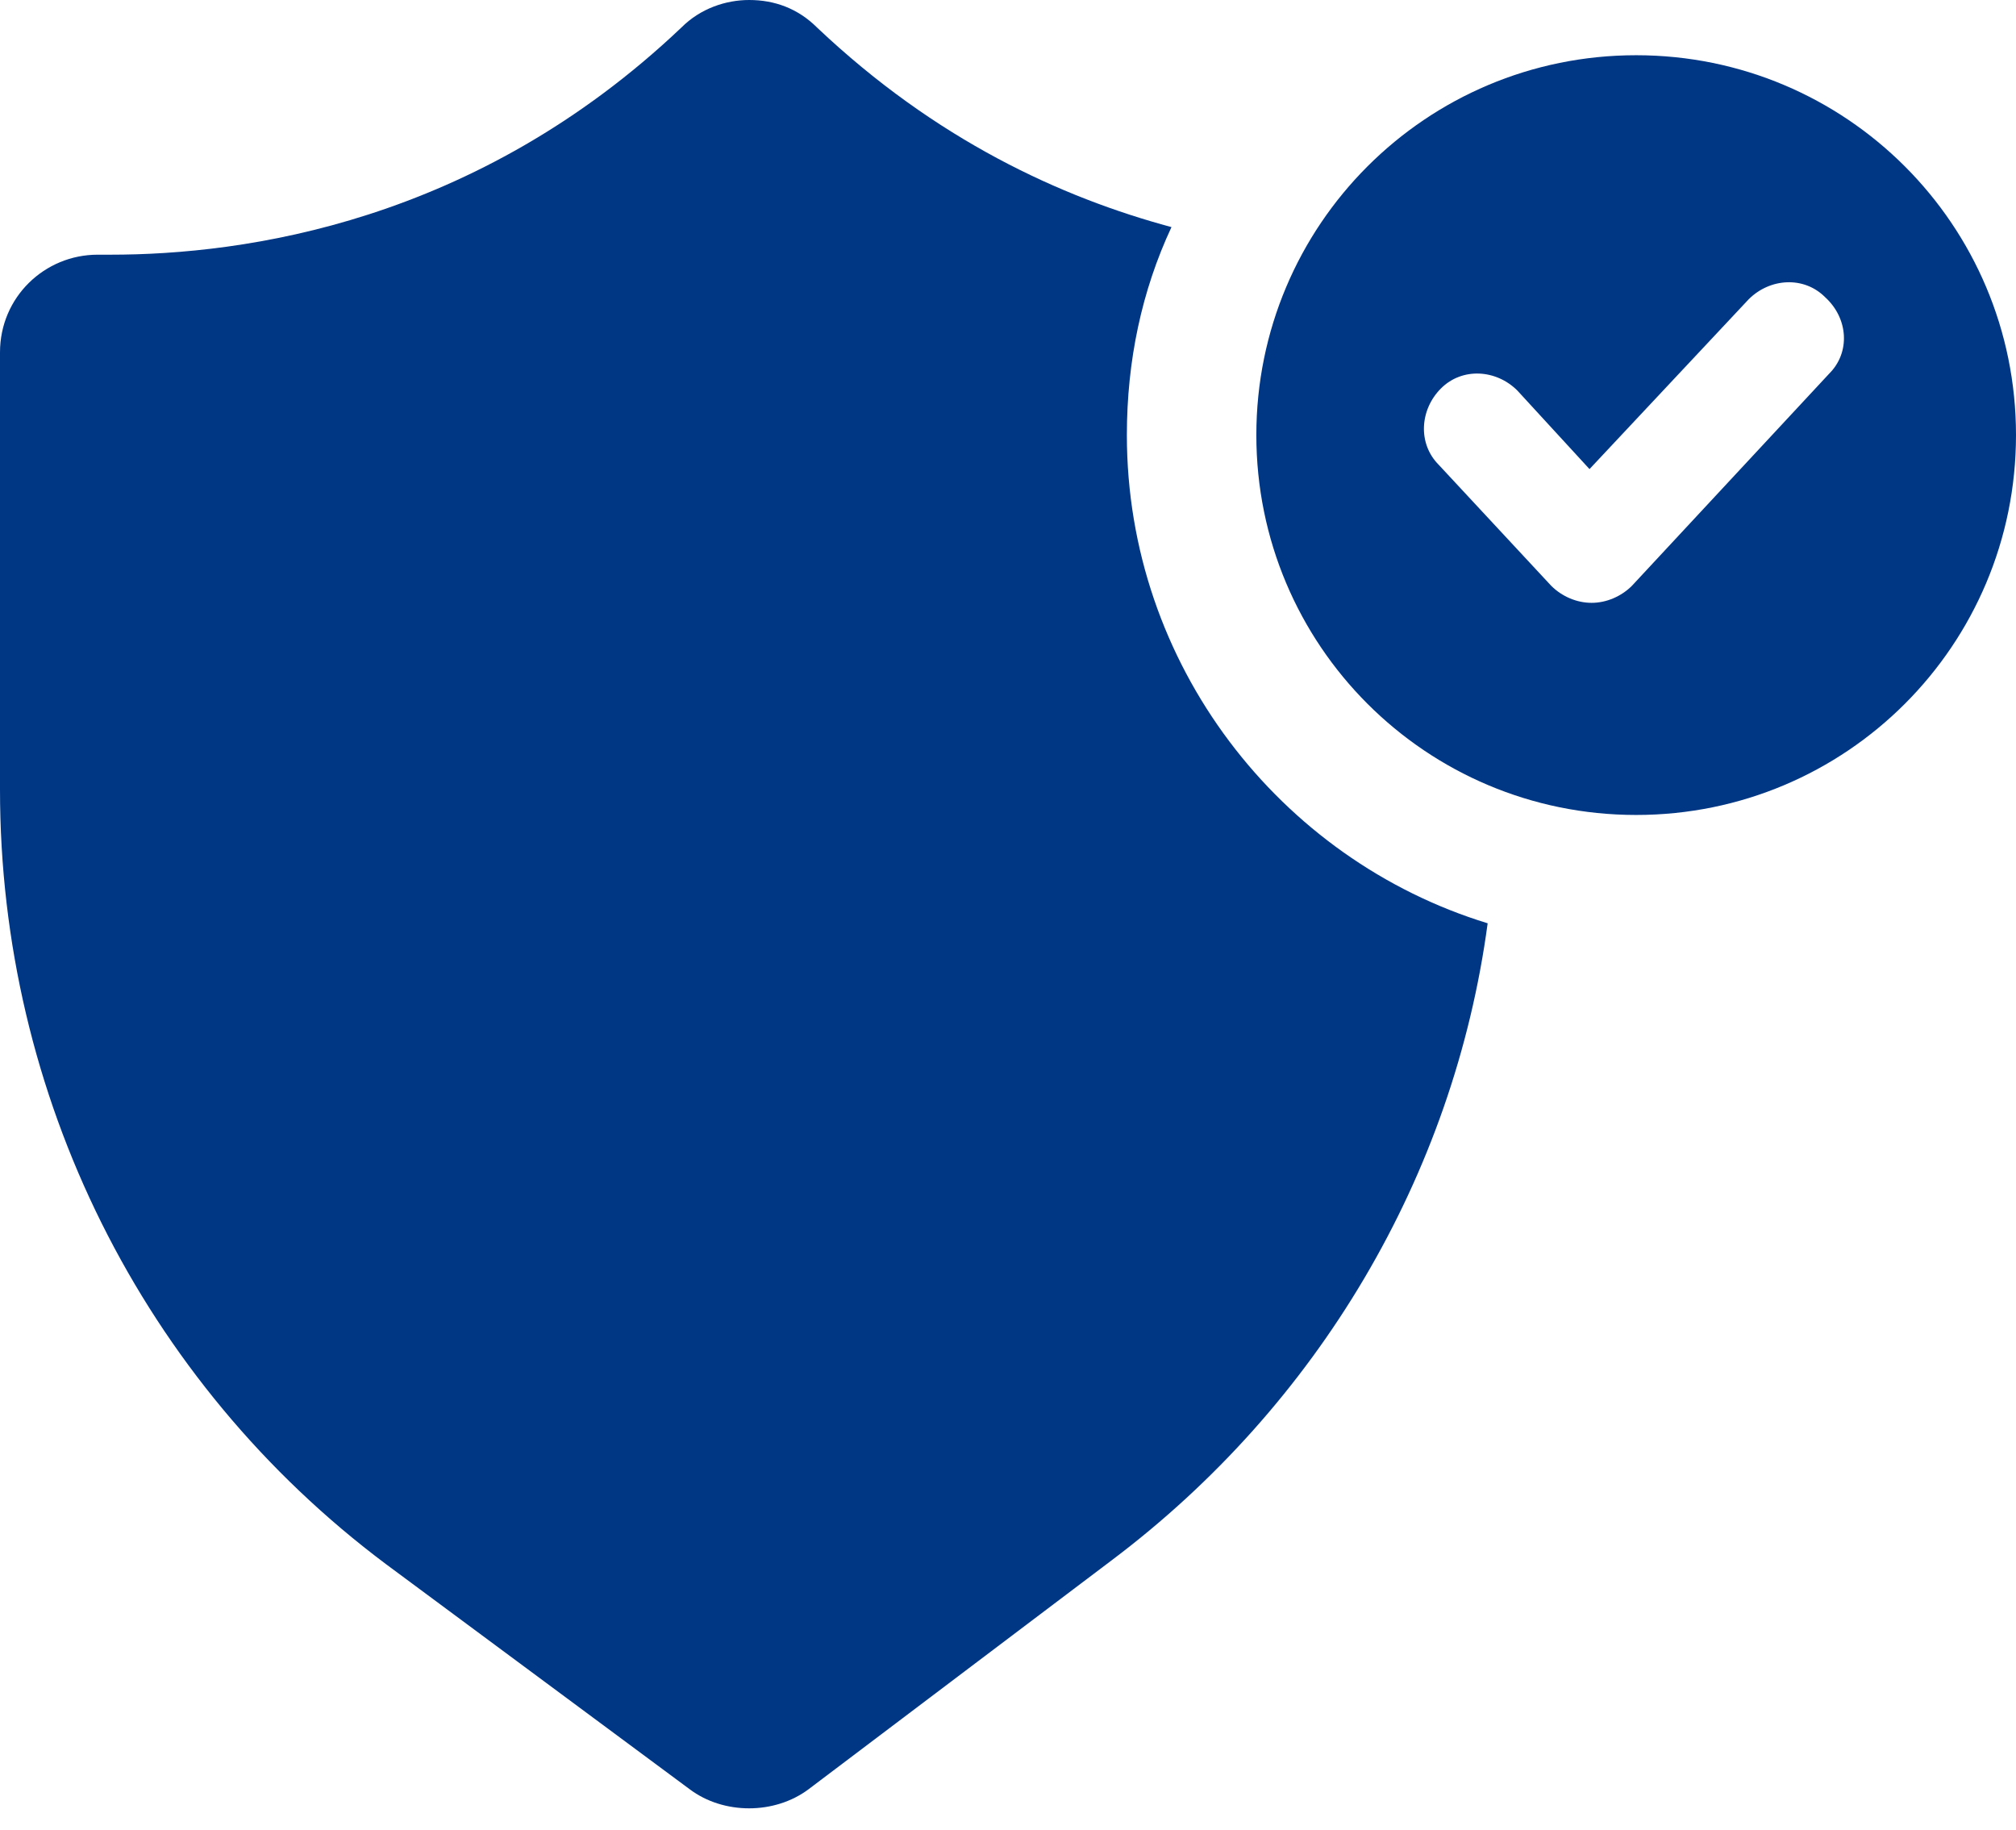
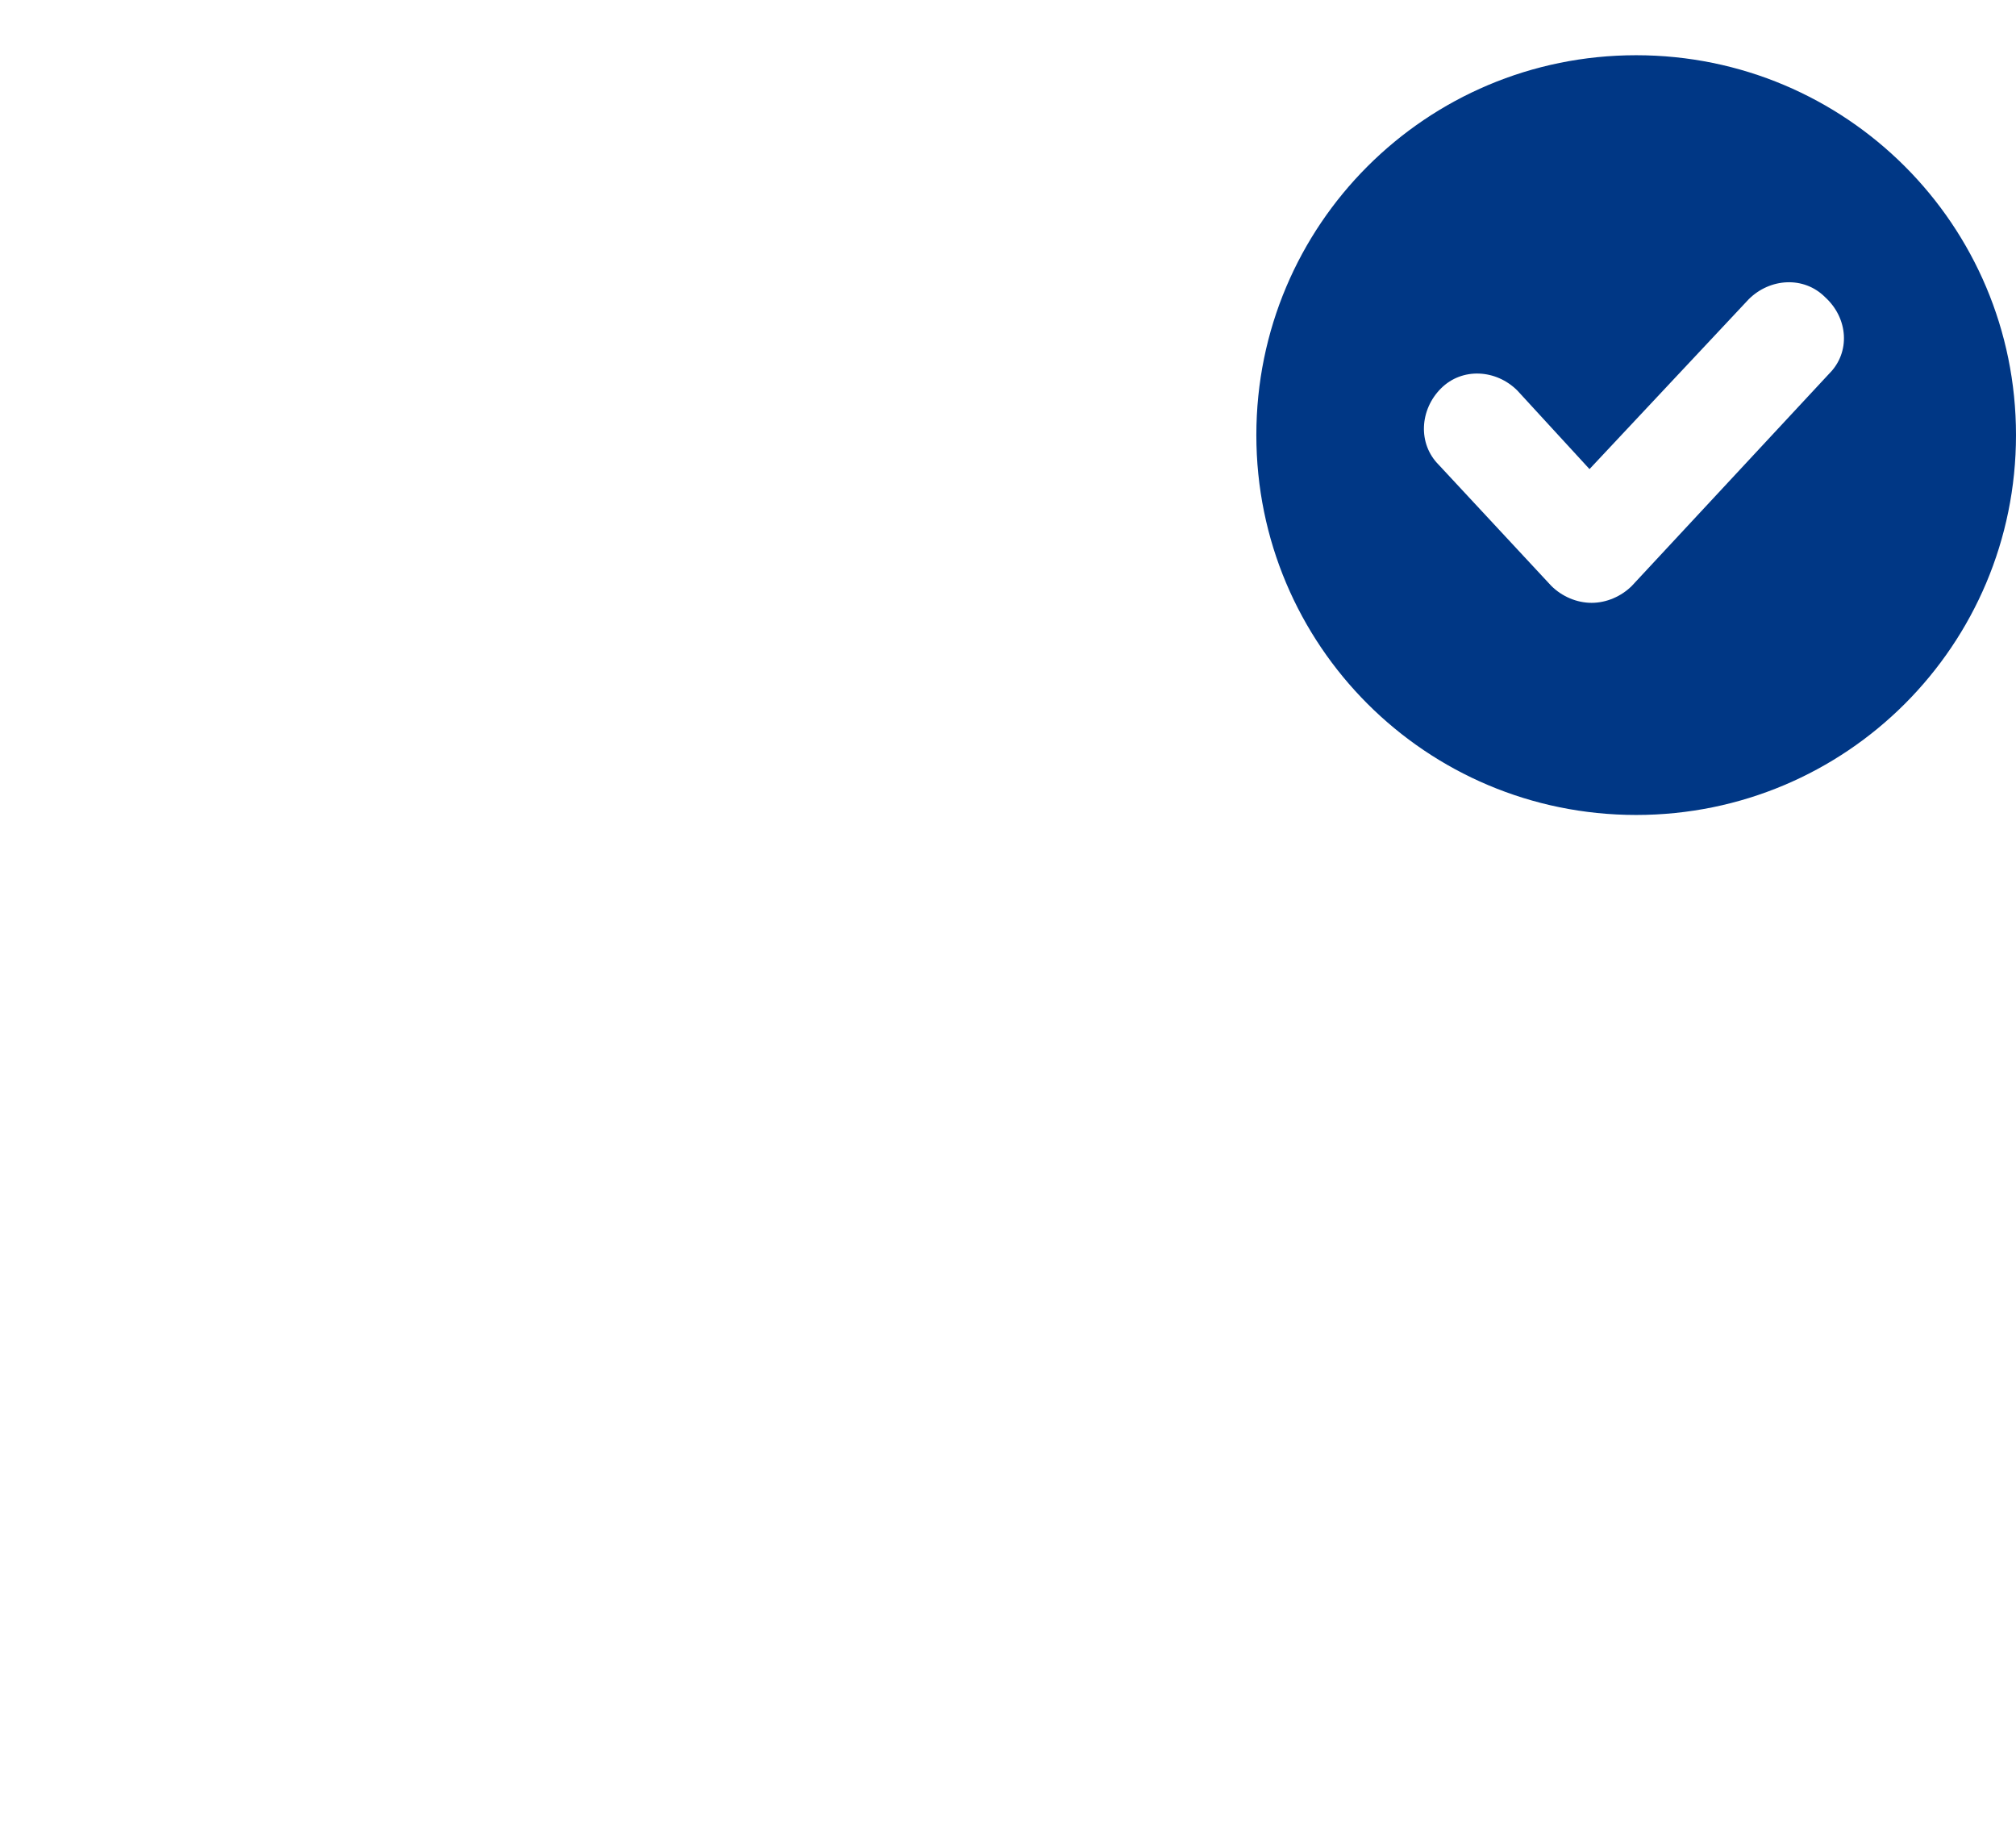
<svg xmlns="http://www.w3.org/2000/svg" width="54" height="49" viewBox="0 0 54 49" fill="none">
-   <path d="M30.184 11.653C30.184 9.663 30.582 7.787 31.379 6.082C28.423 5.287 25.068 3.75 21.887 0.739C21.376 0.229 20.75 0 20.068 0C19.442 0 18.76 0.226 18.25 0.739C12.736 5.969 6.539 6.821 2.96 6.821H2.616C1.195 6.821 0 7.958 0 9.437V21.148C0 29.332 3.808 37.006 10.345 41.895L18.474 47.919C18.929 48.261 19.498 48.43 20.066 48.43C20.634 48.43 21.203 48.259 21.658 47.919L29.787 41.78C35.3 37.63 38.94 31.49 39.848 24.727C34.277 23.022 30.184 17.792 30.184 11.653Z" fill="#003785" />
  <path d="M43.826 1.479C38.2 1.479 33.652 6.026 33.652 11.652C33.652 17.279 38.2 21.826 43.826 21.826C49.453 21.826 54 17.279 54 11.652C54 6.026 49.452 1.479 43.826 1.479ZM48.998 10.005L43.711 15.69C43.426 15.974 43.029 16.145 42.632 16.145C42.234 16.145 41.837 15.974 41.552 15.69L38.539 12.45C37.971 11.882 38.029 10.971 38.597 10.403C39.166 9.834 40.076 9.892 40.644 10.46L42.576 12.563L46.839 8.016C47.408 7.447 48.318 7.389 48.886 7.958C49.511 8.526 49.566 9.437 48.998 10.005Z" fill="#003785" />
</svg>